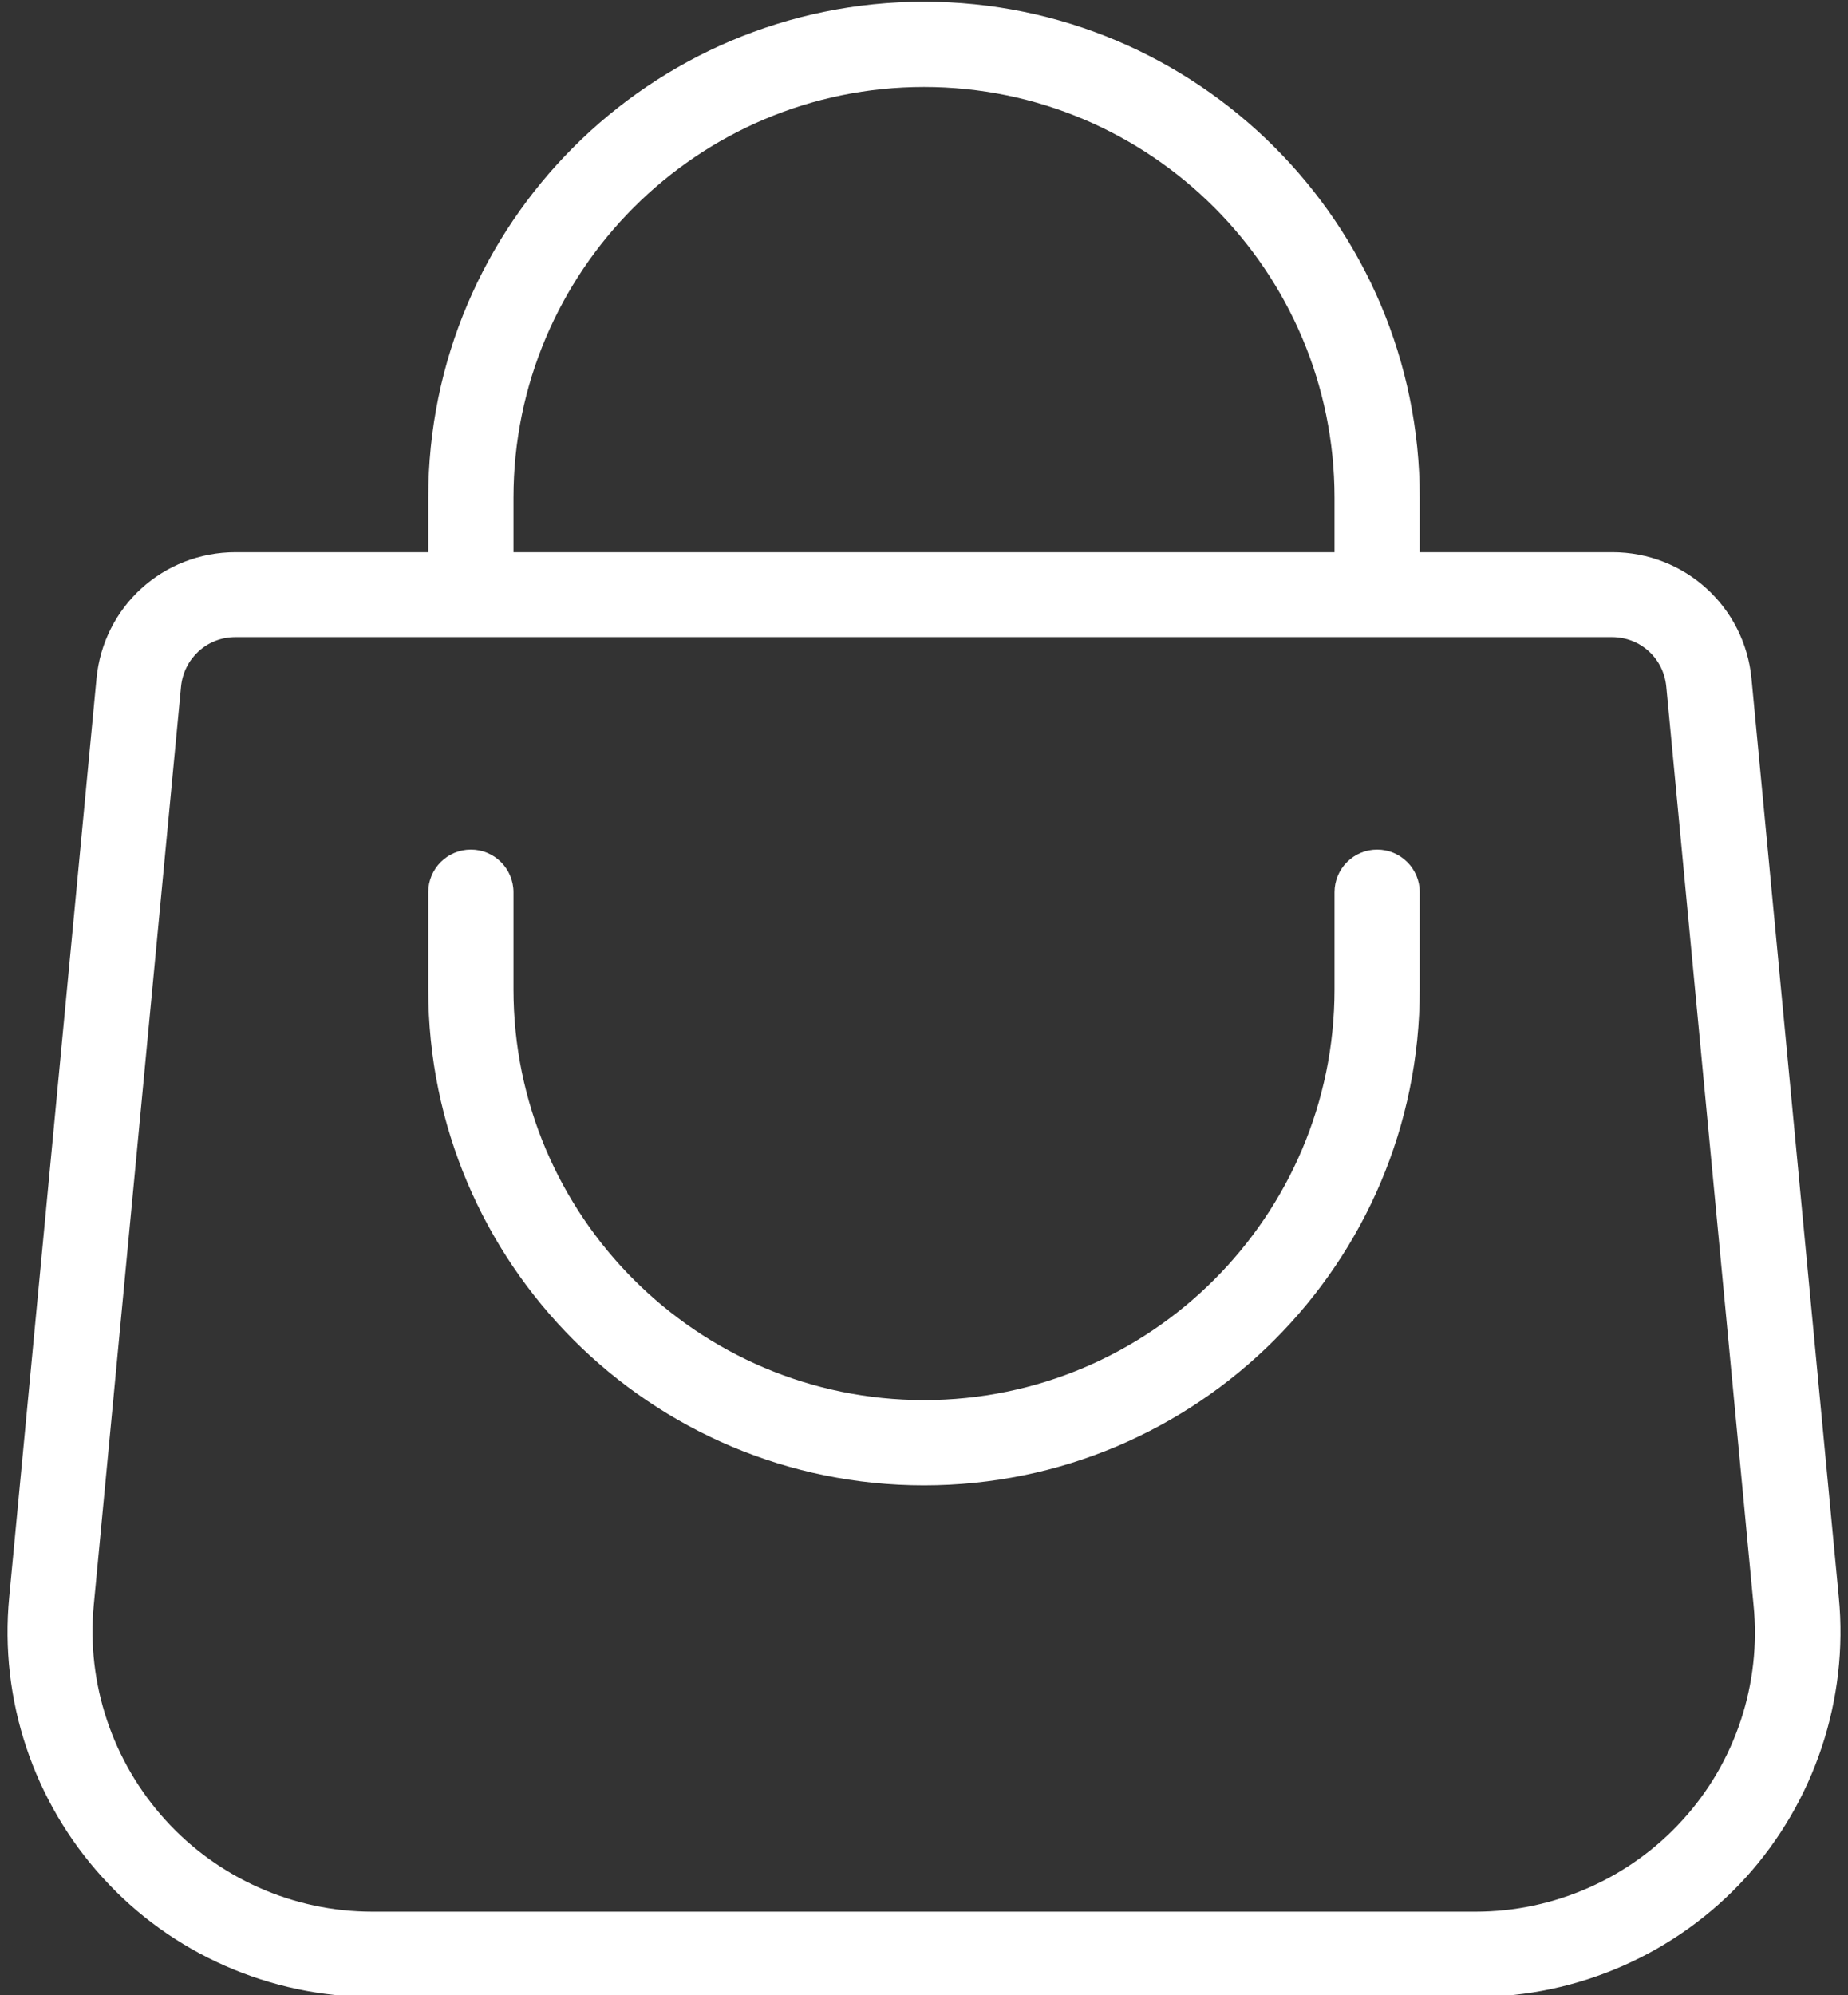
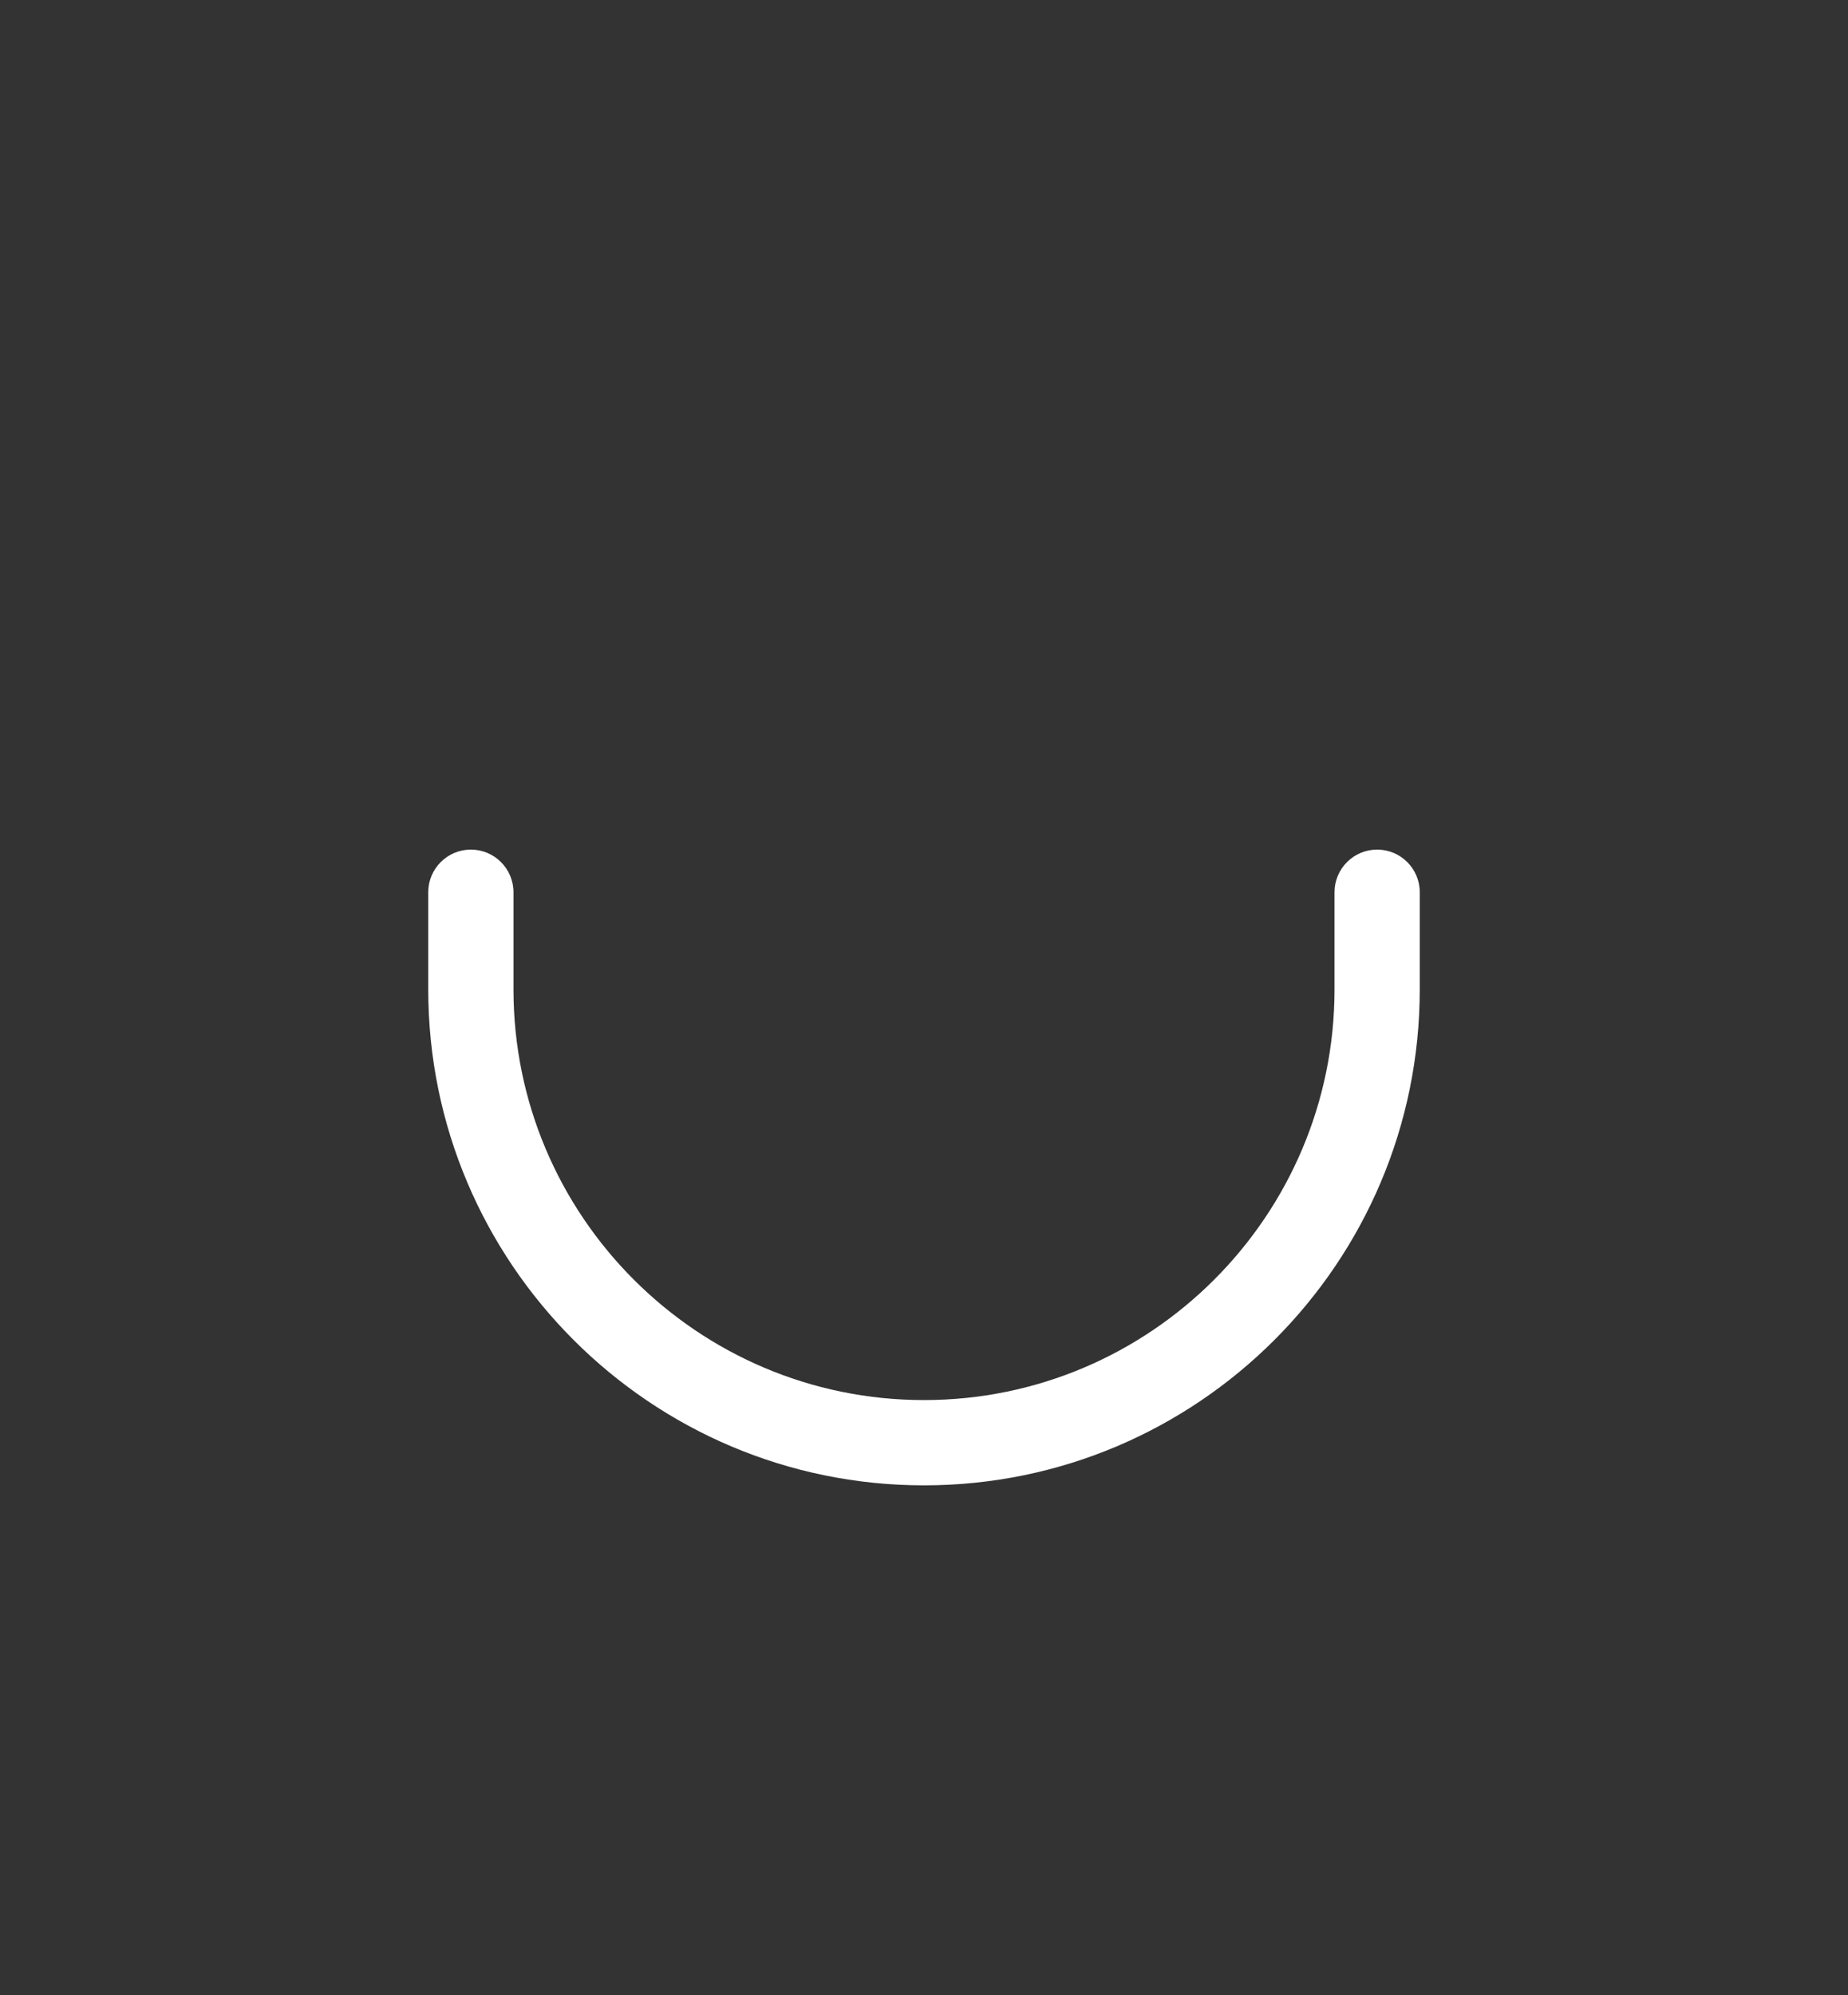
<svg xmlns="http://www.w3.org/2000/svg" fill="#ffffff" height="58.5" preserveAspectRatio="xMidYMid meet" version="1" viewBox="4.9 2.7 54.2 58.5" width="54.2" zoomAndPan="magnify">
  <rect x="4.9" y="2.7" width="54.2" height="58.5" fill="#333333" stroke="none" />
  <g>
    <g id="change1_1">
-       <path d="M58.83,49.53l-2.56-26.93c-0.2-2.11-1.96-3.71-4.08-3.71h-5.65v-1.6c0-8.02-6.52-14.54-14.54-14.54 S17.46,9.27,17.46,17.29v1.6h-5.65c-2.12,0-3.88,1.59-4.08,3.71L5.17,49.53c-0.29,3,0.71,5.99,2.74,8.22 c2.02,2.23,4.91,3.5,7.92,3.5h32.35c3.01,0,5.9-1.28,7.92-3.5C58.12,55.52,59.12,52.52,58.83,49.53z M19.96,17.29 c0-6.64,5.4-12.04,12.04-12.04s12.04,5.4,12.04,12.04v1.6H19.96V17.29z M54.25,56.06c-1.55,1.71-3.77,2.69-6.07,2.69H15.82 c-2.31,0-4.52-0.98-6.07-2.69c-1.55-1.71-2.32-4-2.1-6.3l2.56-26.93c0.08-0.82,0.76-1.45,1.59-1.45h40.38 c0.83,0,1.51,0.62,1.59,1.45l2.56,26.93C56.56,52.06,55.8,54.36,54.25,56.06z" />
      <path d="M45.29,27.61c-0.69,0-1.25,0.56-1.25,1.25v2.85c0,6.64-5.4,12.04-12.04,12.04s-12.04-5.4-12.04-12.04v-2.85 c0-0.69-0.56-1.25-1.25-1.25s-1.25,0.56-1.25,1.25v2.85c0,8.02,6.52,14.54,14.54,14.54s14.54-6.52,14.54-14.54v-2.85 C46.54,28.17,45.98,27.61,45.29,27.61z" />
    </g>
  </g>
</svg>